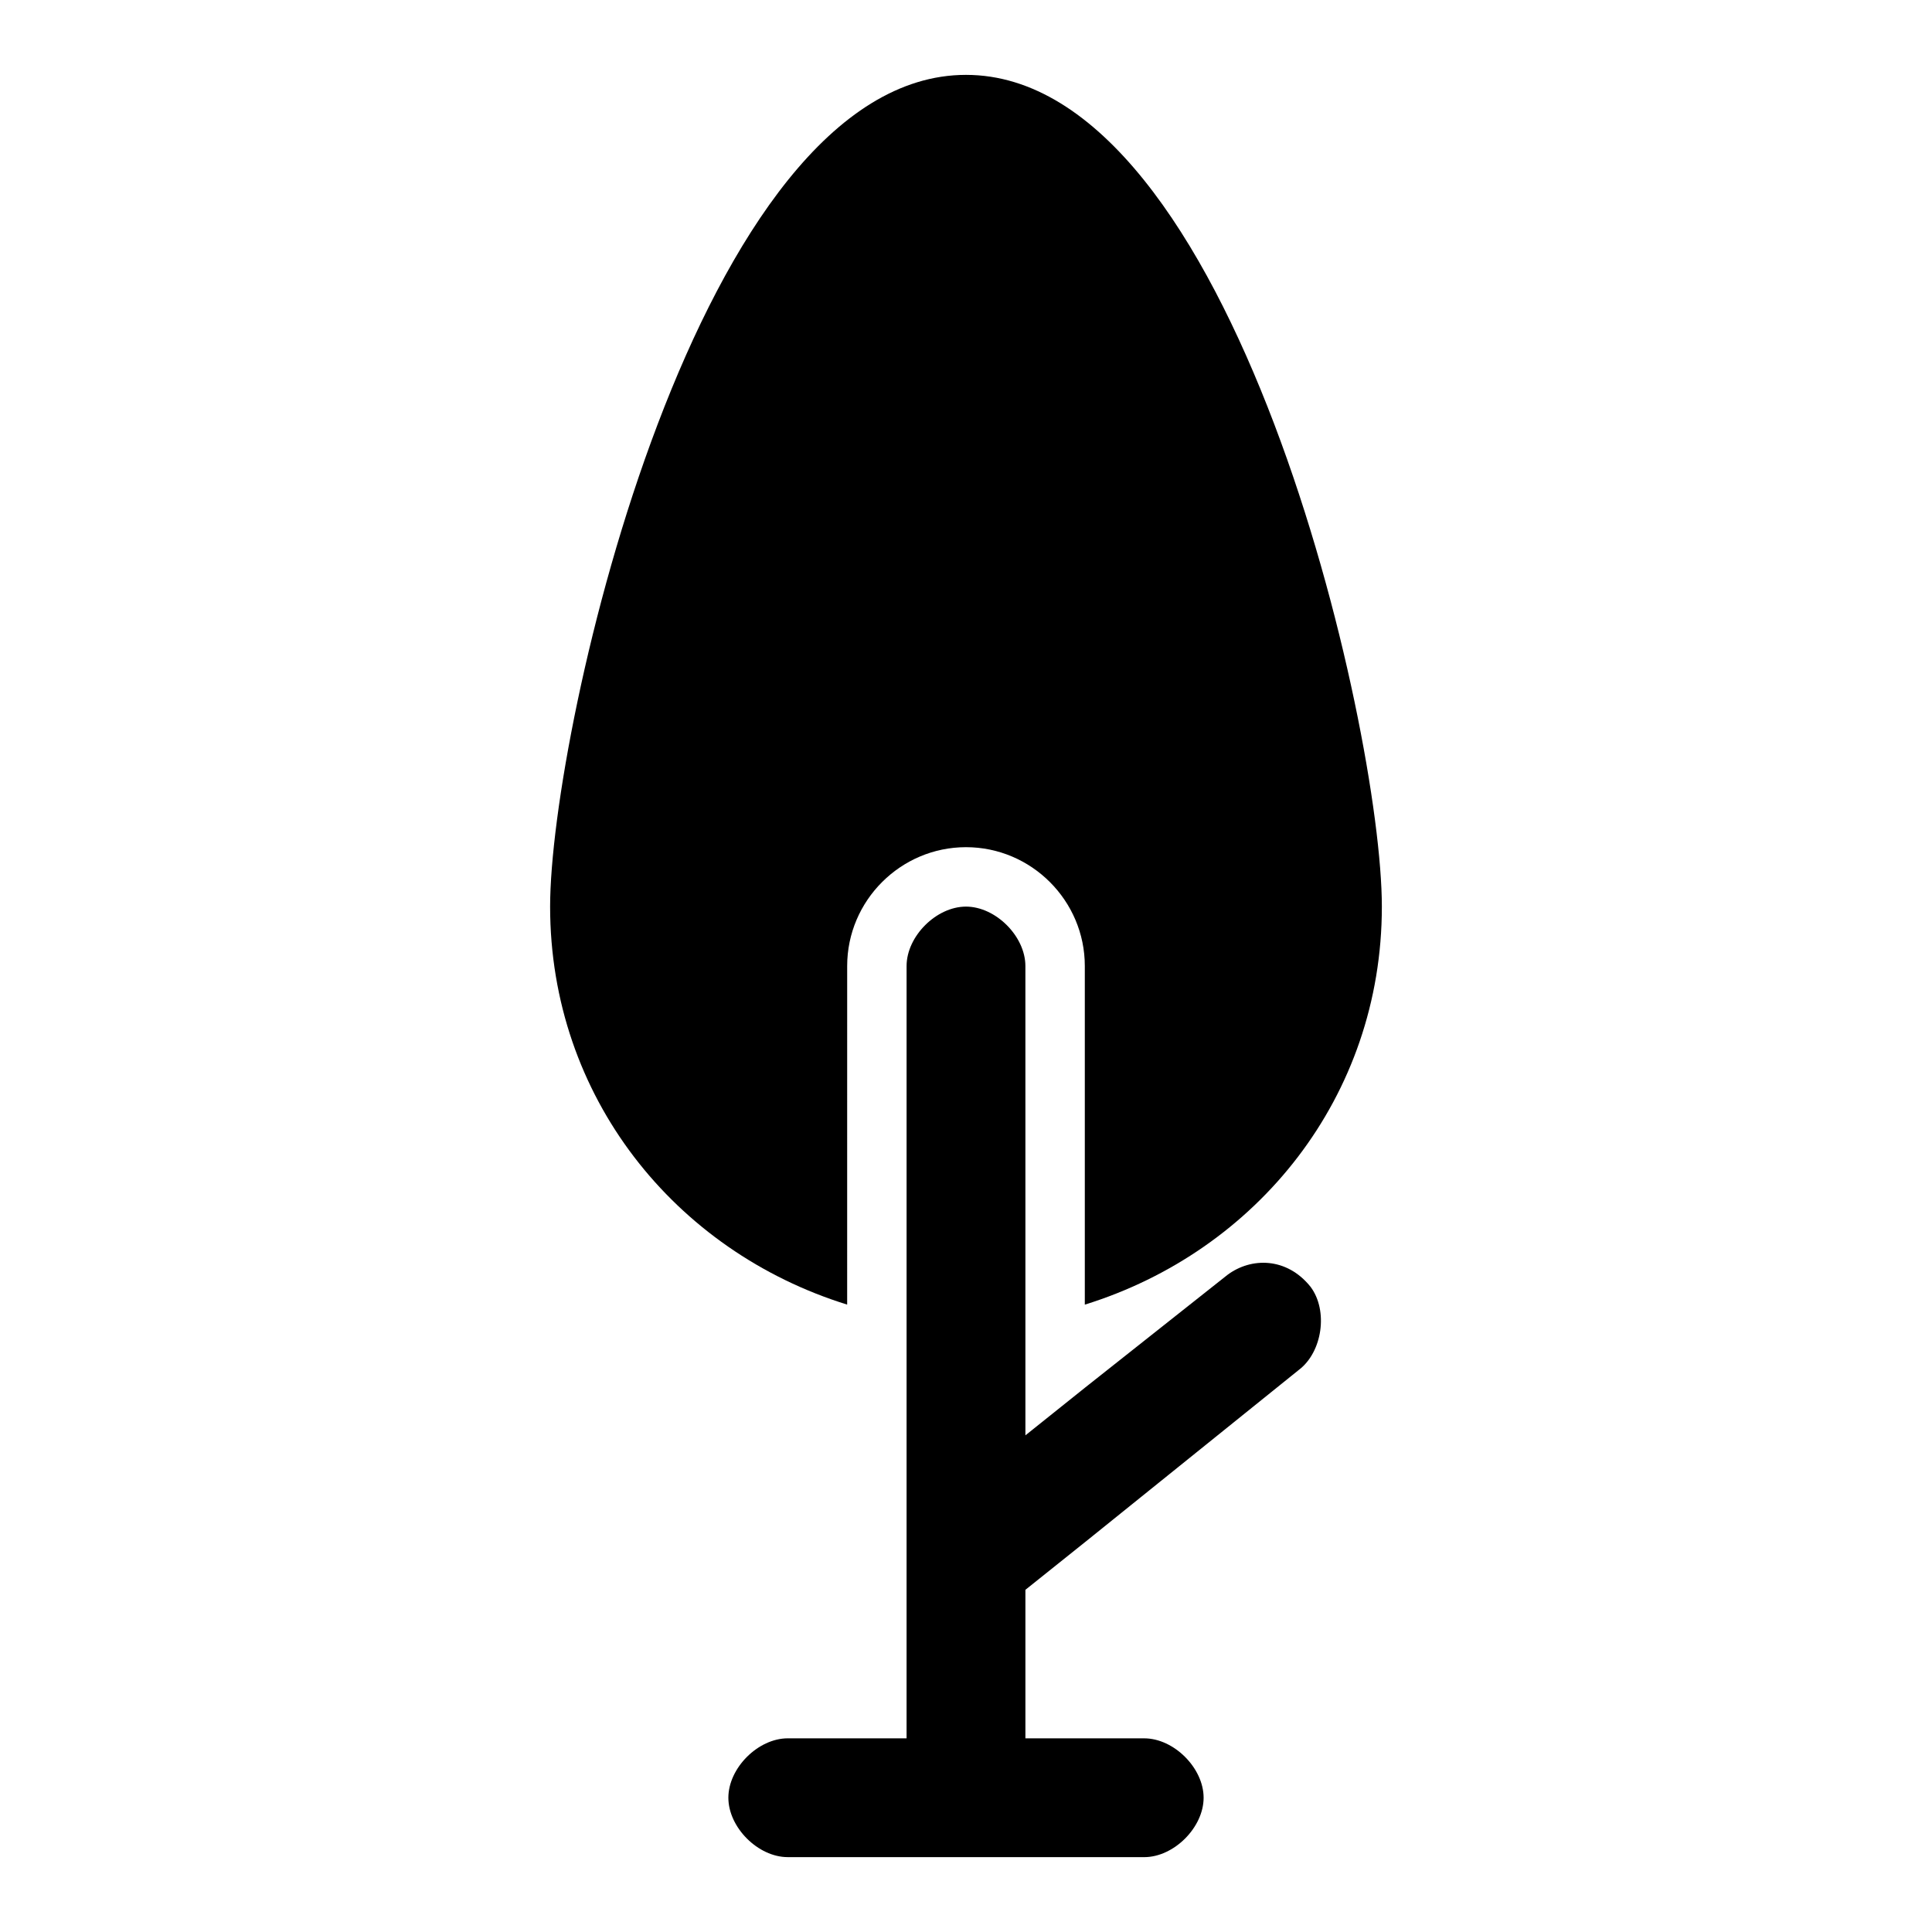
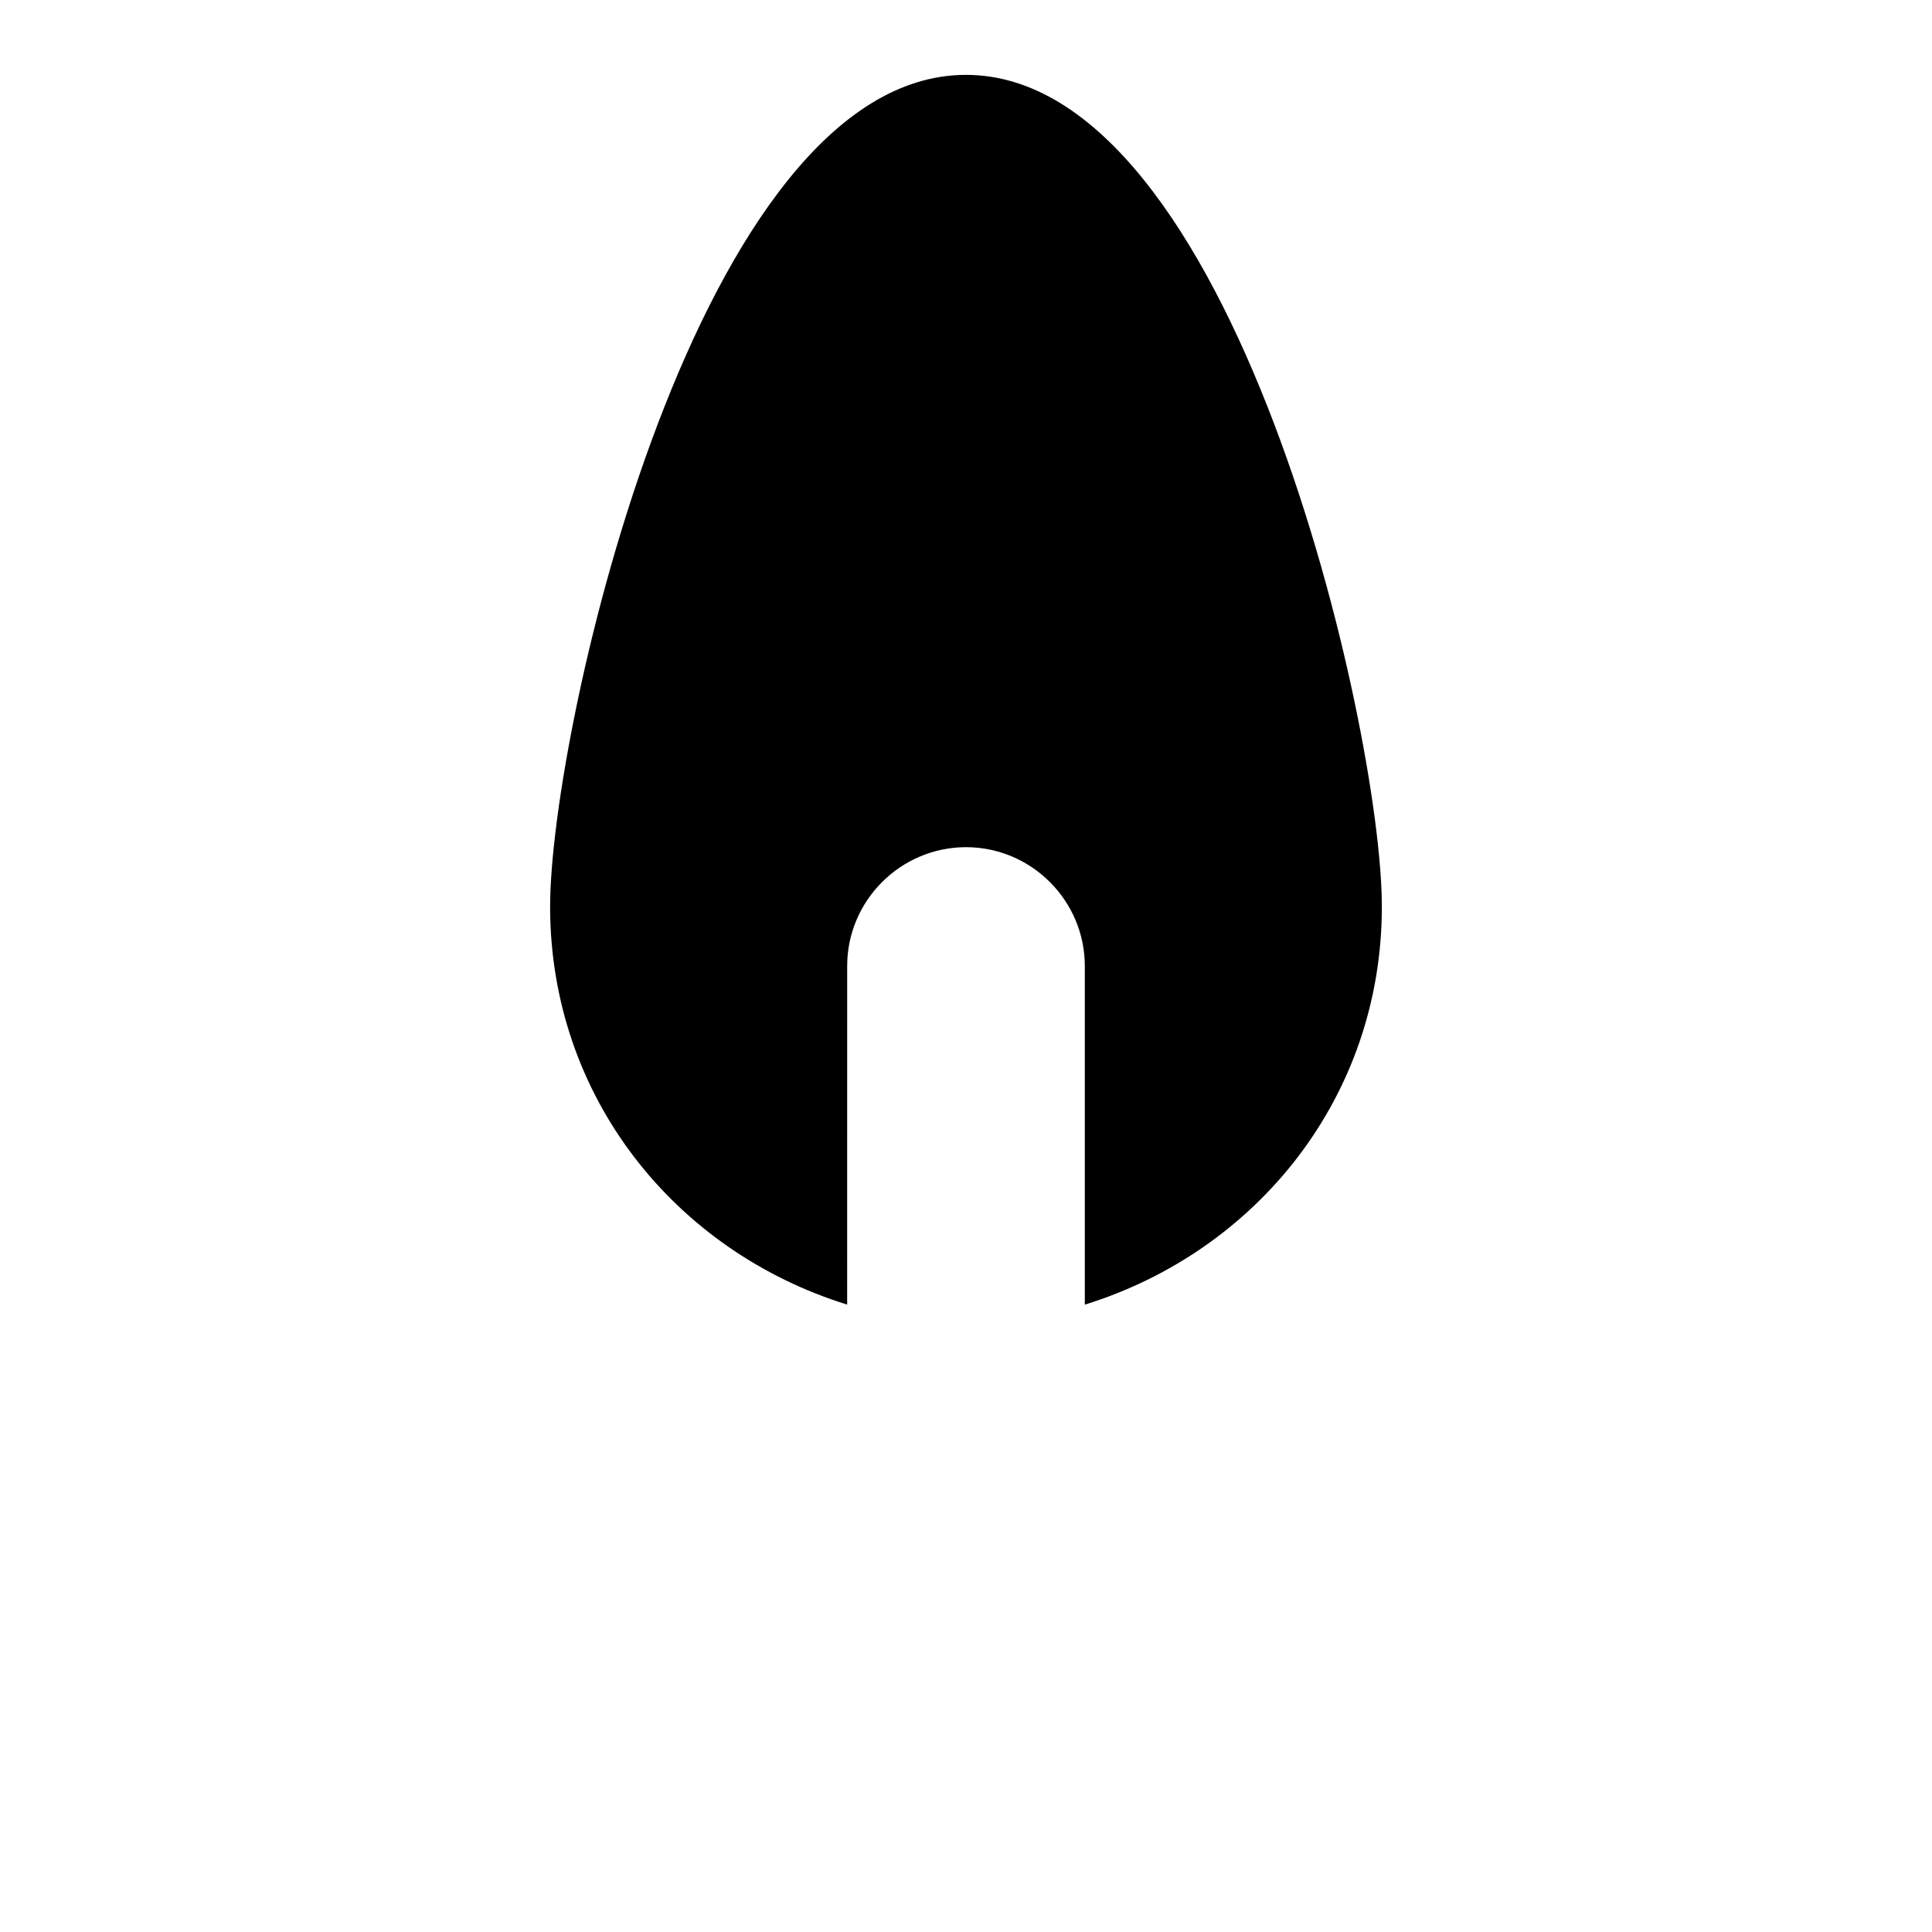
<svg xmlns="http://www.w3.org/2000/svg" fill="#000000" width="800px" height="800px" version="1.1" viewBox="144 144 512 512">
  <g>
    <path d="m368.51 400c0-17.32 14.168-31.488 31.488-31.488s31.488 14.168 31.488 31.488v89.742c45.656-14.168 78.719-55.105 78.719-105.48 0-47.23-39.359-220.42-110.21-220.42-70.852-0.004-110.21 173.18-110.21 220.41 0 50.383 33.062 91.316 78.719 105.48z" />
-     <path d="m469.27 481.87-37.785 29.914-15.742 12.594v-62.977l-0.004-61.398c0-7.871-7.871-15.742-15.742-15.742s-15.742 7.871-15.742 15.742v92.891l-0.004 111.78h-31.484c-7.871 0-15.742 7.871-15.742 15.742 0 7.871 7.871 15.742 15.742 15.742h75.574l18.887 0.004c7.871 0 15.742-7.871 15.742-15.742 0-7.871-7.871-15.742-15.742-15.742h-31.484v-39.359l15.742-12.594 56.68-45.656c6.297-4.723 7.871-15.742 3.148-22.043-6.301-7.879-15.746-7.879-22.043-3.156z" />
  </g>
</svg>